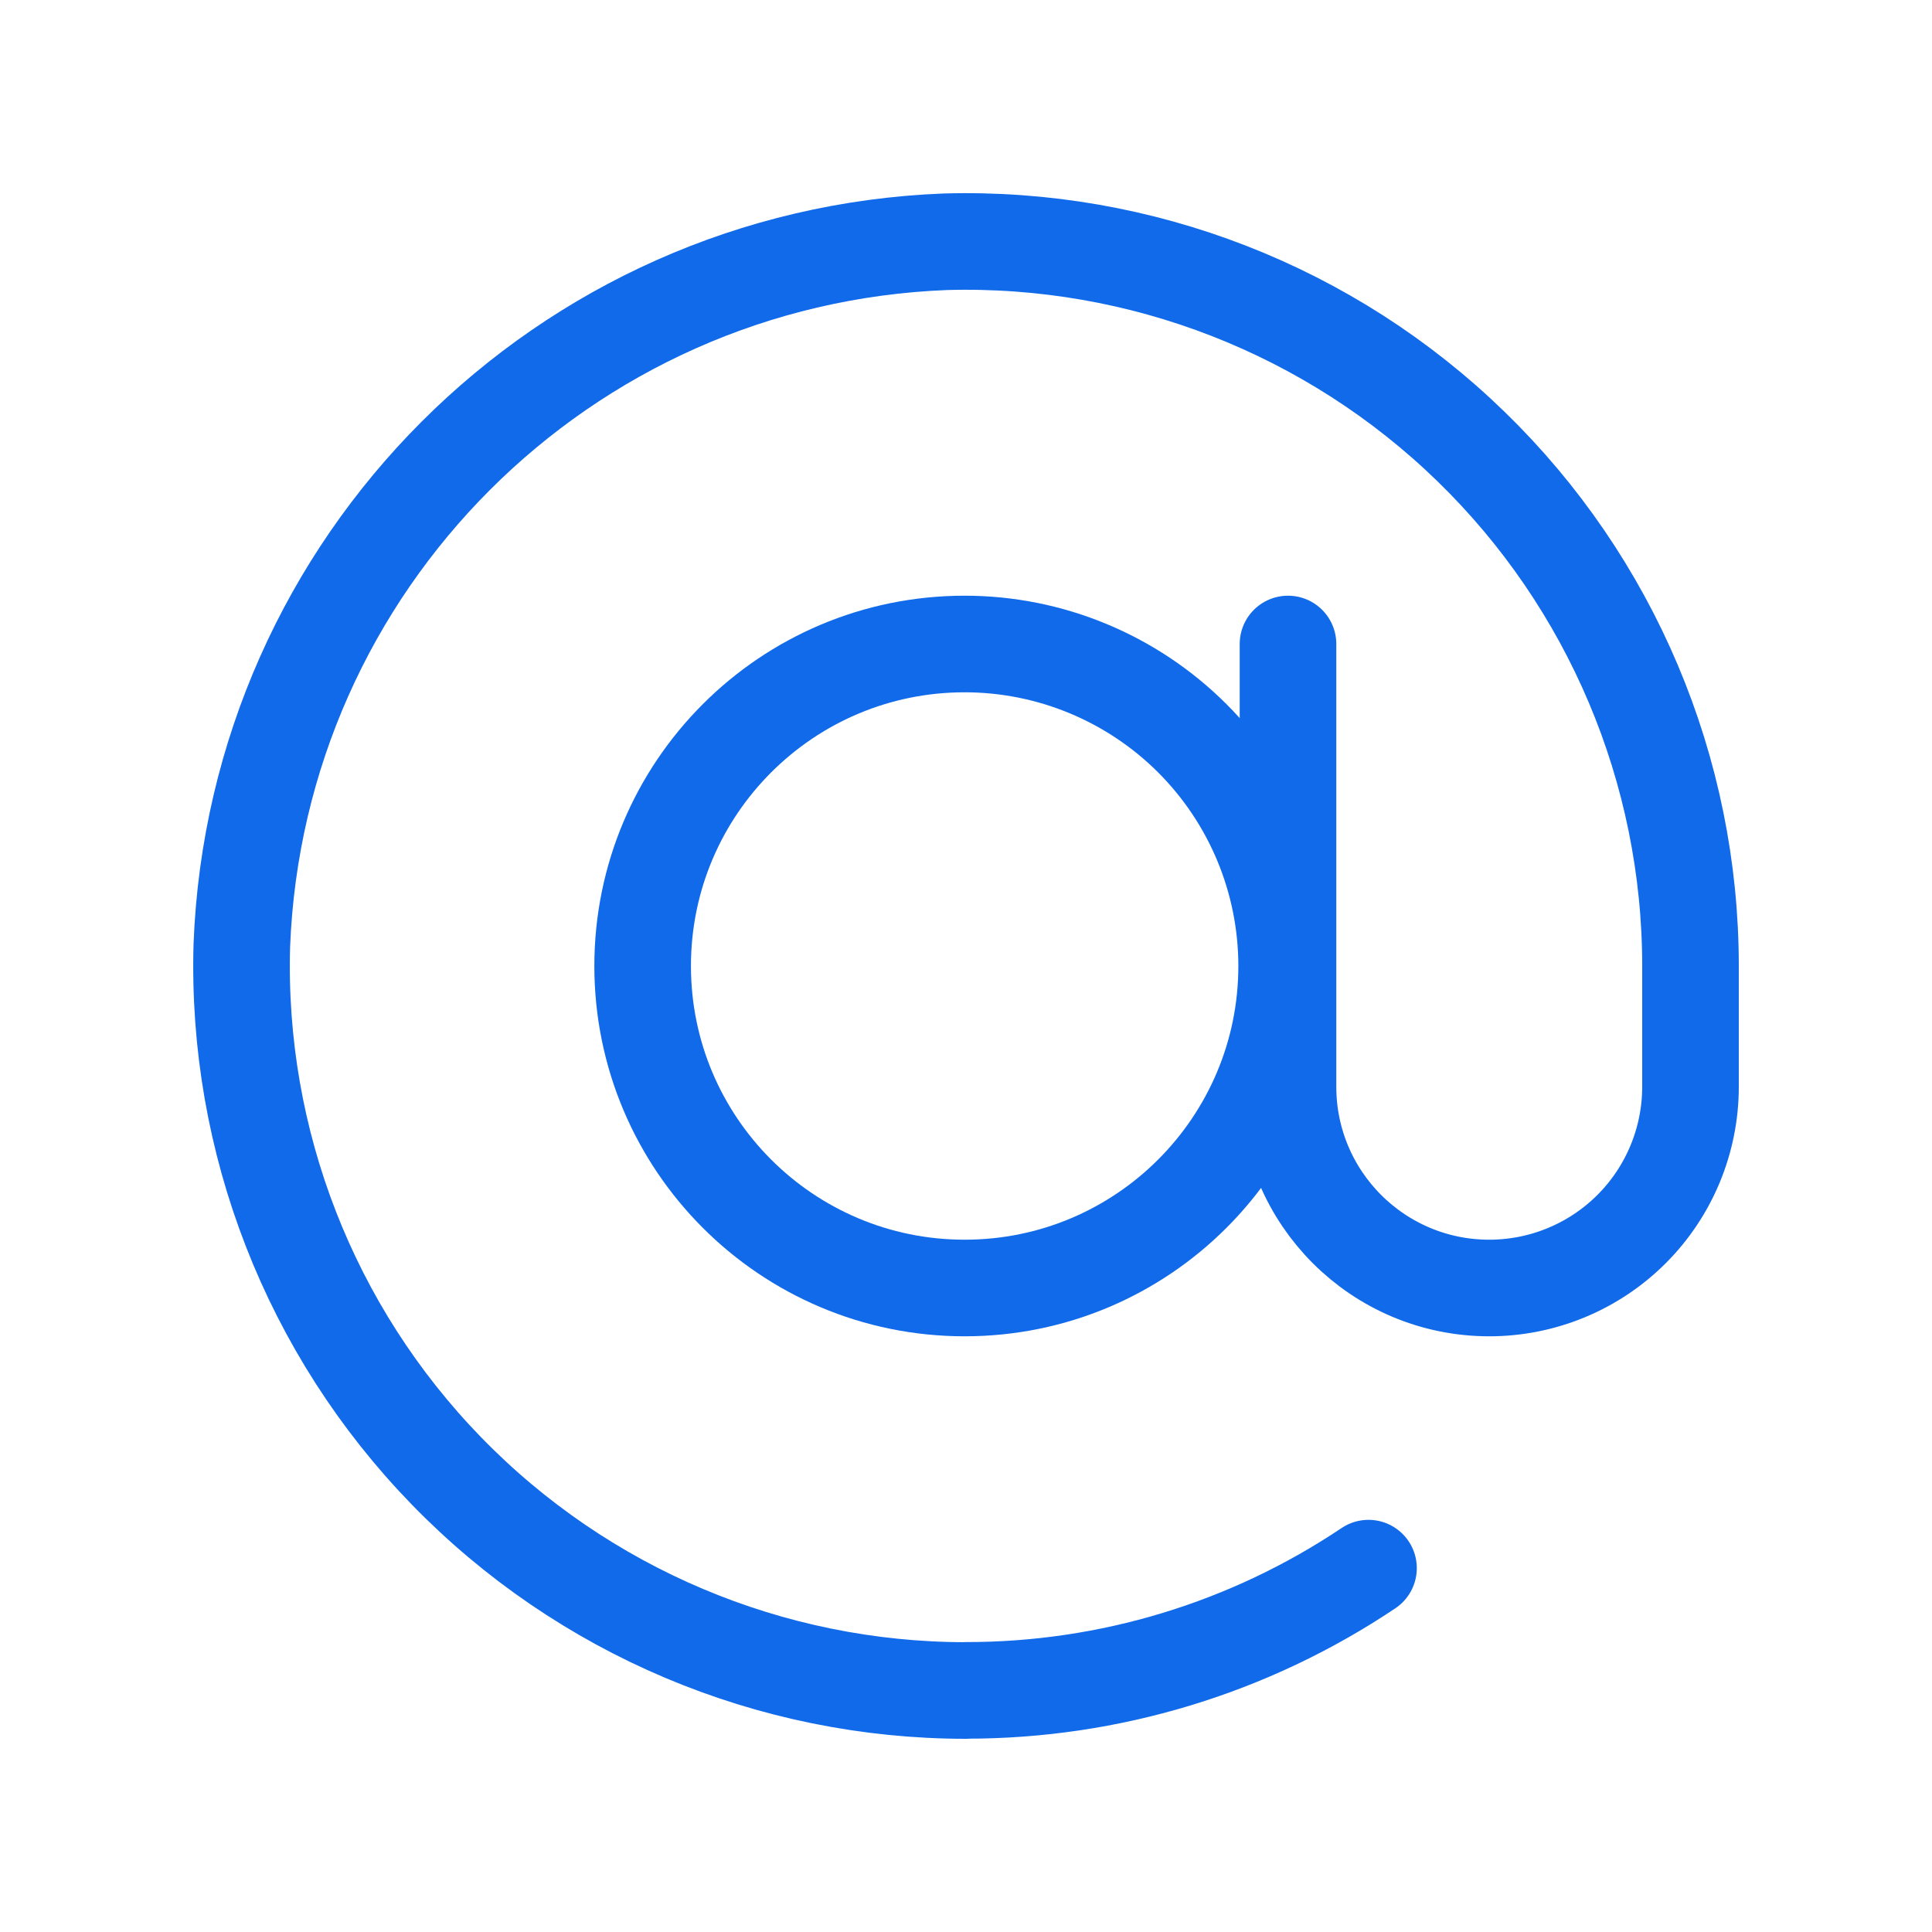
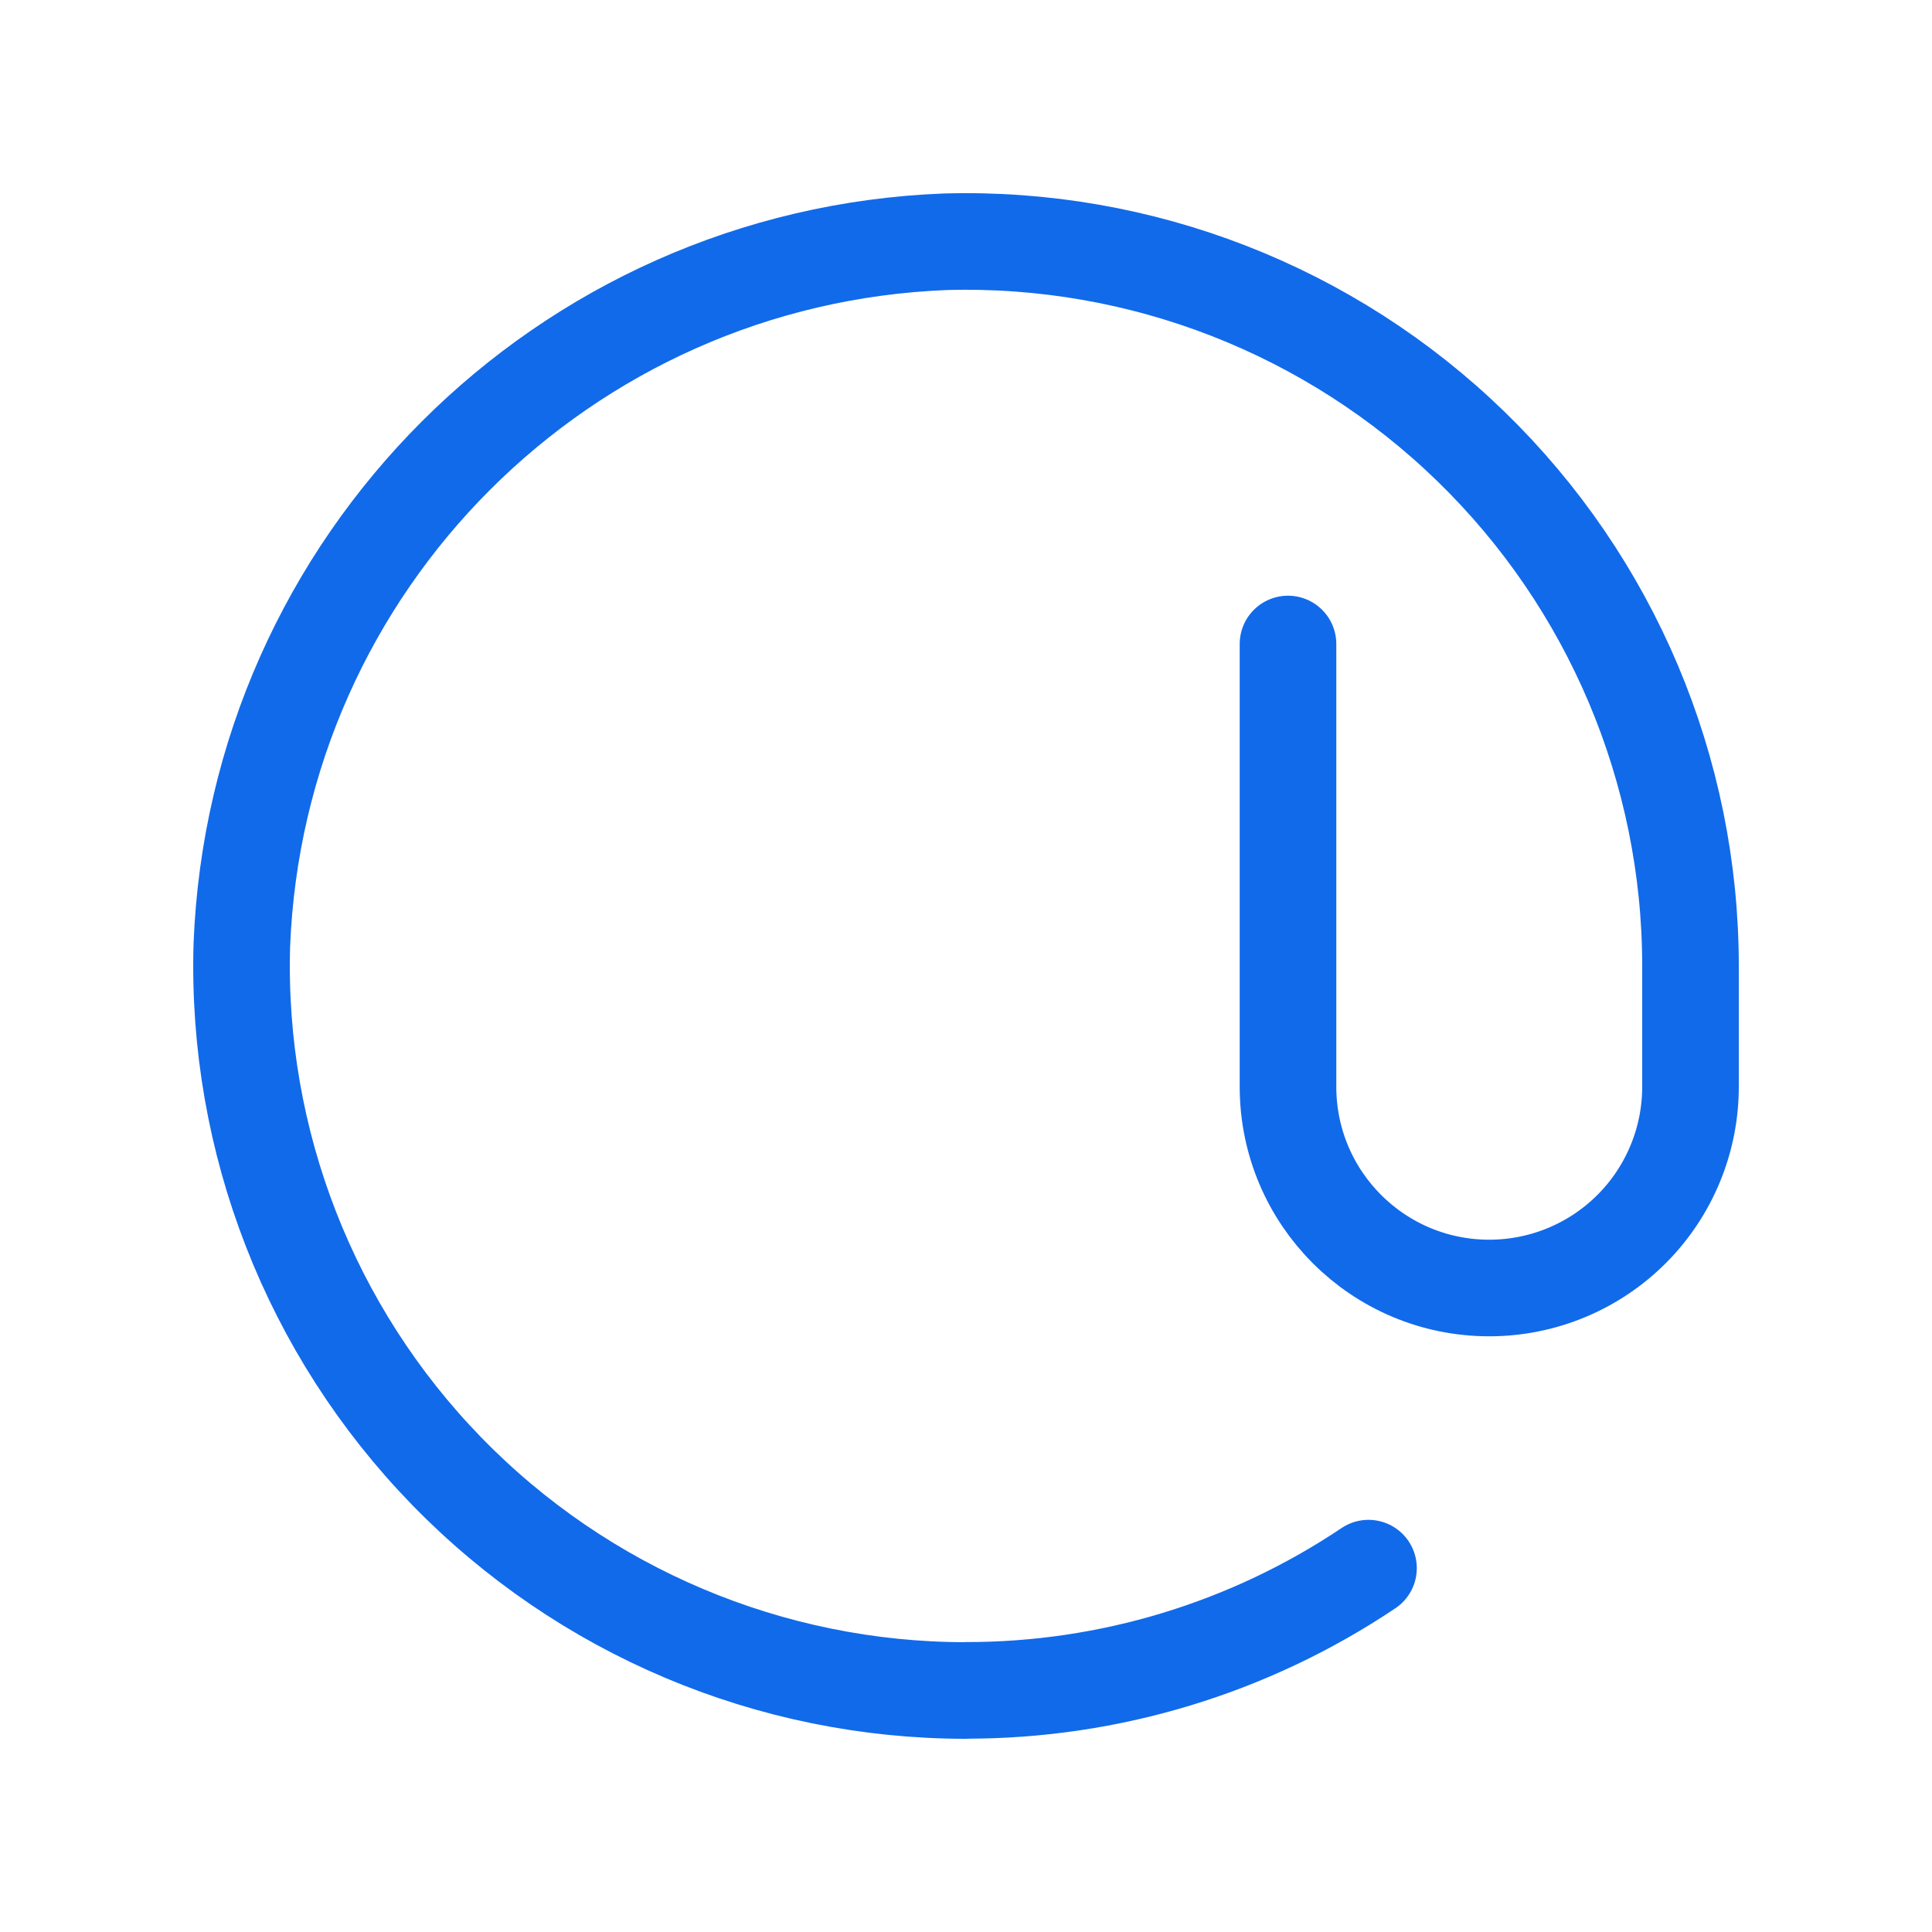
<svg xmlns="http://www.w3.org/2000/svg" width="30" height="30" viewBox="0 0 30 30" fill="none">
-   <path fill-rule="evenodd" clip-rule="evenodd" d="M14.979 10C12.217 10 9.979 12.239 9.979 15C9.979 17.761 12.217 20 14.979 20C17.74 20 19.979 17.761 19.979 15C19.979 13.674 19.452 12.402 18.514 11.464C17.576 10.527 16.305 10 14.979 10Z" stroke="#116AEA" stroke-width="1.5" stroke-linecap="round" stroke-linejoin="round" />
  <path d="M21.25 24.35C19.401 25.59 17.224 26.251 14.998 26.248L15 26.25C11.961 26.25 9.051 25.02 6.933 22.841C4.815 20.662 3.668 17.719 3.755 14.681C3.984 8.744 8.744 3.984 14.681 3.754C17.719 3.668 20.662 4.815 22.841 6.933C25.021 9.051 26.25 11.961 26.25 15V16.875C26.25 17.704 25.921 18.499 25.335 19.085C24.749 19.671 23.954 20 23.125 20V20C21.399 20 20 18.601 20 16.875V10" stroke="#116AEA" stroke-width="1.5" stroke-linecap="round" stroke-linejoin="round" />
</svg>